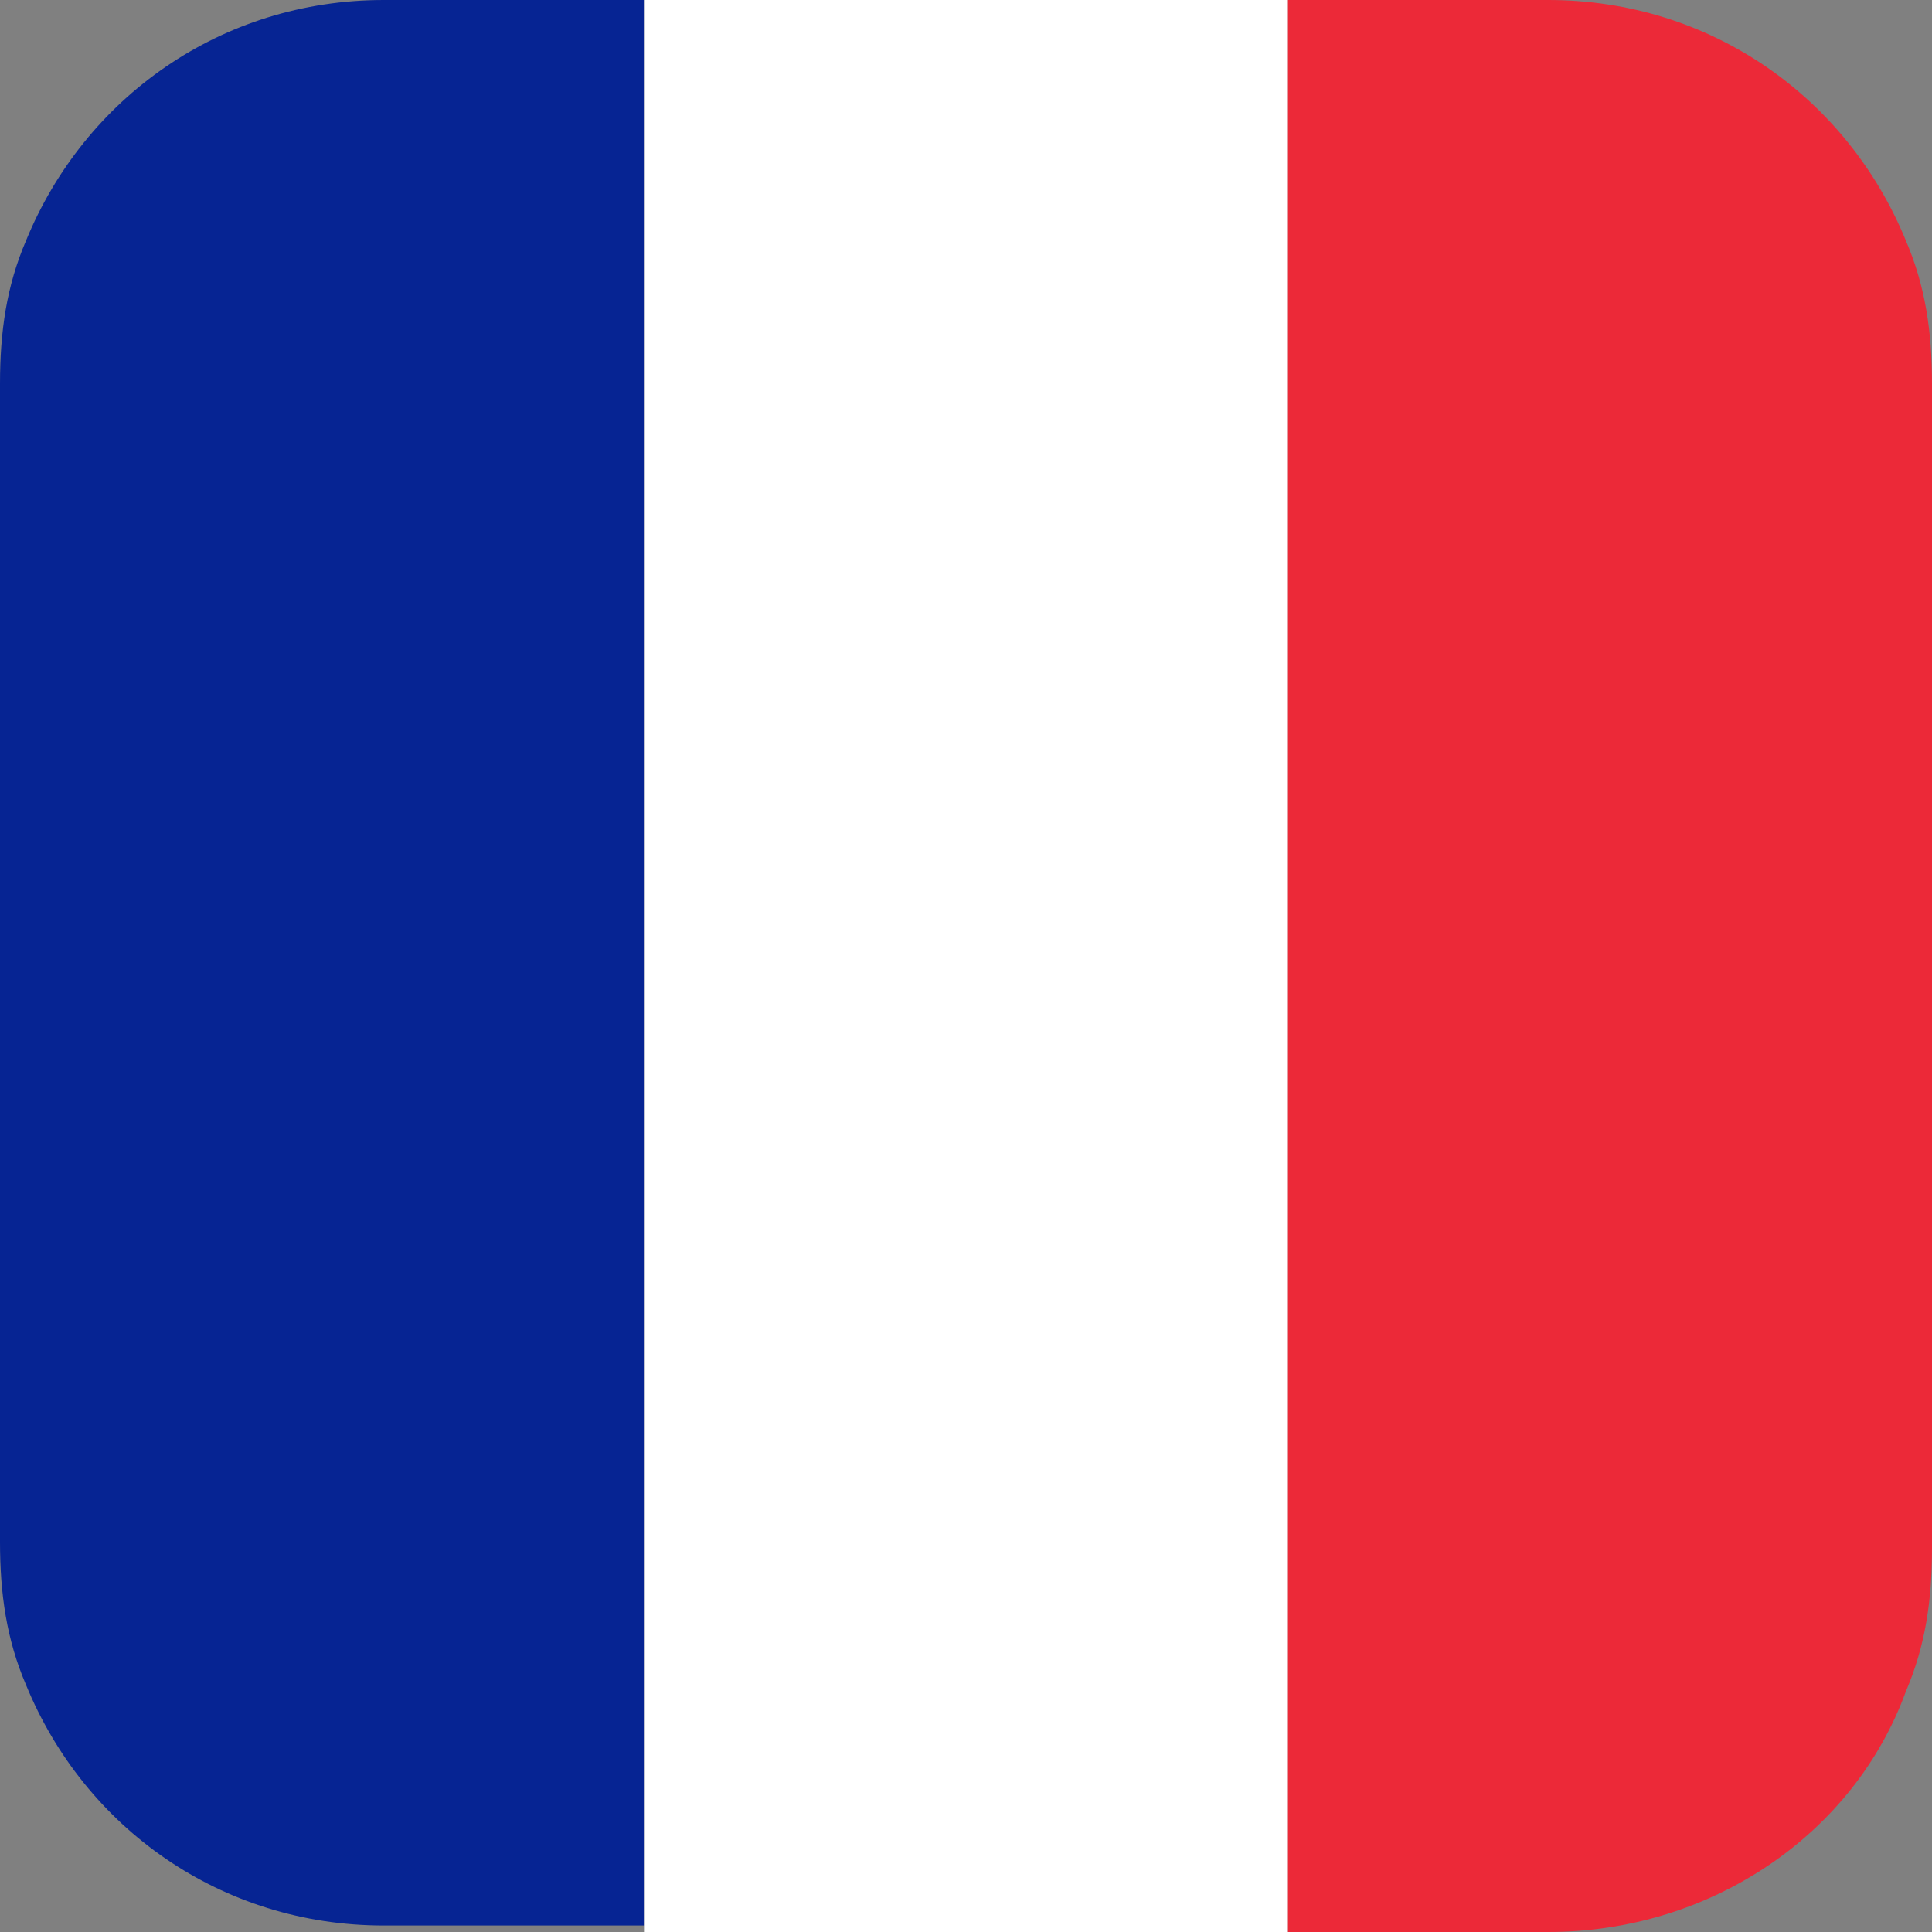
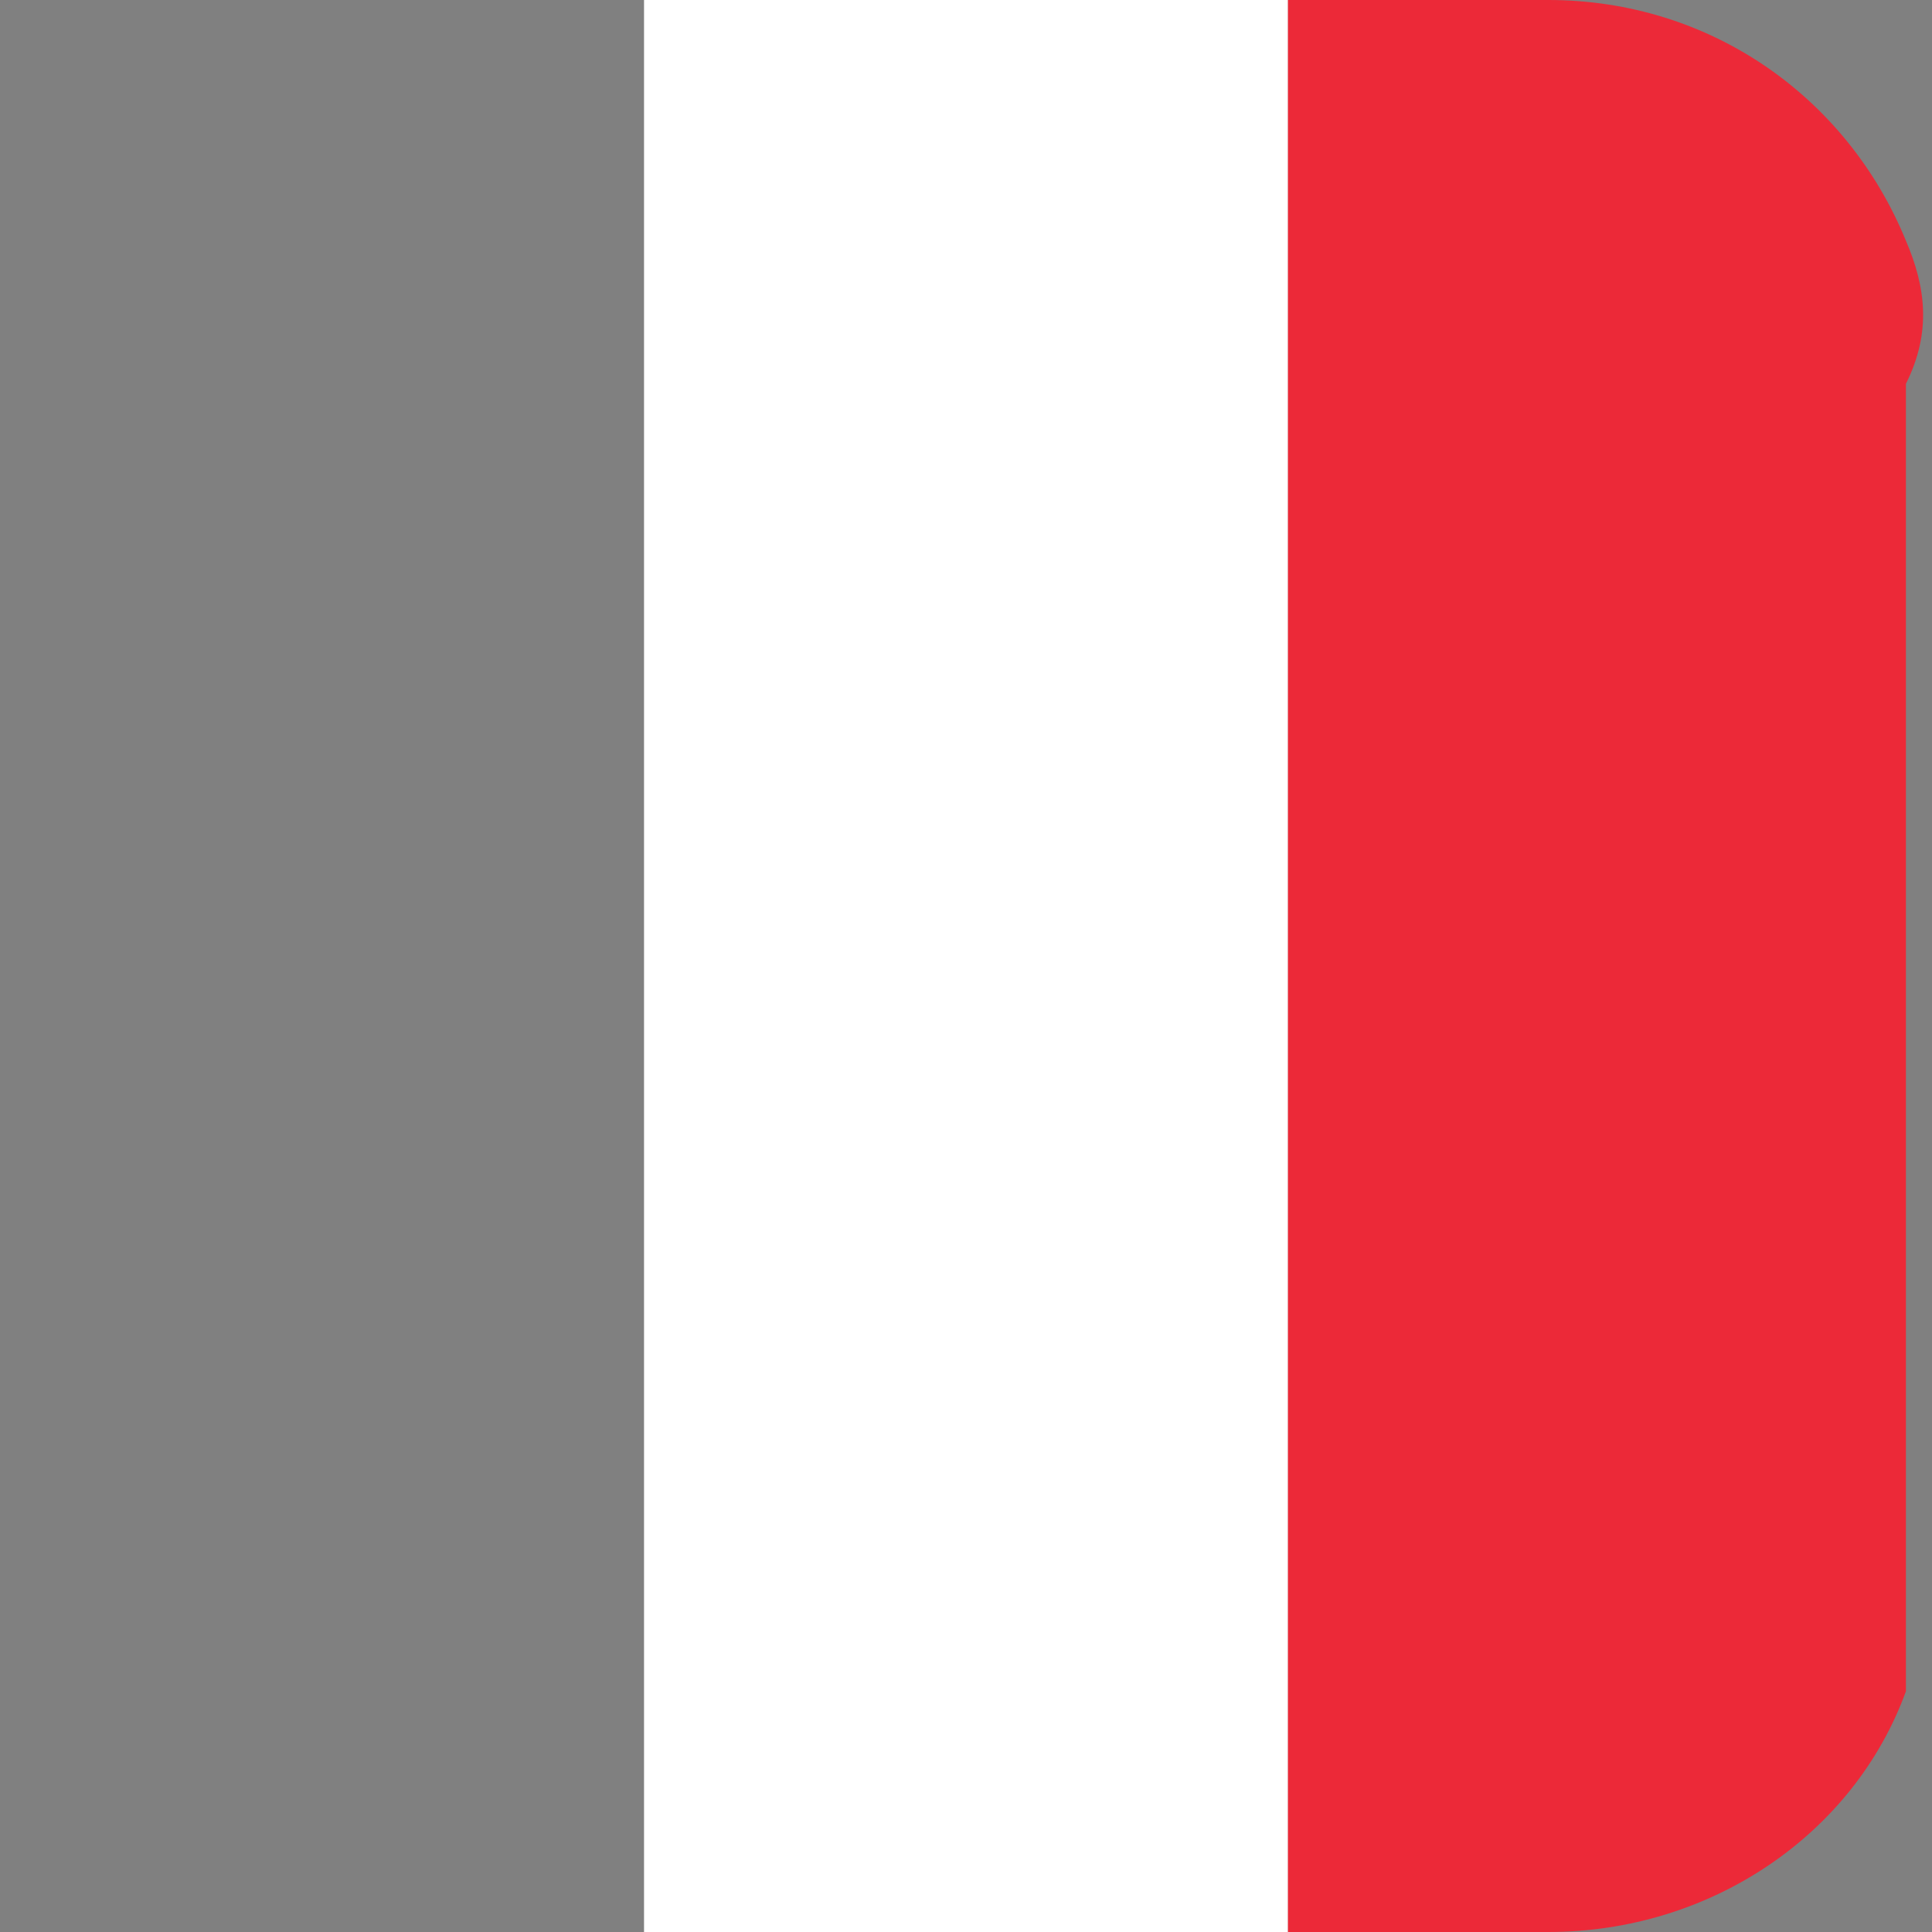
<svg xmlns="http://www.w3.org/2000/svg" width="20" height="20" viewBox="0 0 20 20" fill="none">
  <rect x="0" y="0" width="20" height="20" fill="#808080" stroke="none" />
-   <path d="M3.973 0C2.29 0 0.875 1.01 0.269 2.492C0.067 2.963 0 3.434 0 3.973V15.96C0 16.498 0.067 16.97 0.269 17.441C0.875 18.923 2.29 19.933 3.973 19.933H6.667V0H3.973Z" fill="#062493" />
  <path d="M13.334 0H6.667V20H13.334V0Z" fill="white" />
-   <path d="M19.73 2.492C19.124 1.01 17.71 0 16.027 0H13.333V20H16.027C17.71 20 19.192 18.99 19.73 17.508C19.932 17.037 20 16.566 20 16.027V3.973C20 3.434 19.932 2.963 19.73 2.492Z" fill="#EC2938" />
+   <path d="M19.73 2.492C19.124 1.01 17.71 0 16.027 0H13.333V20H16.027C17.71 20 19.192 18.99 19.73 17.508V3.973C20 3.434 19.932 2.963 19.73 2.492Z" fill="#EC2938" />
</svg>